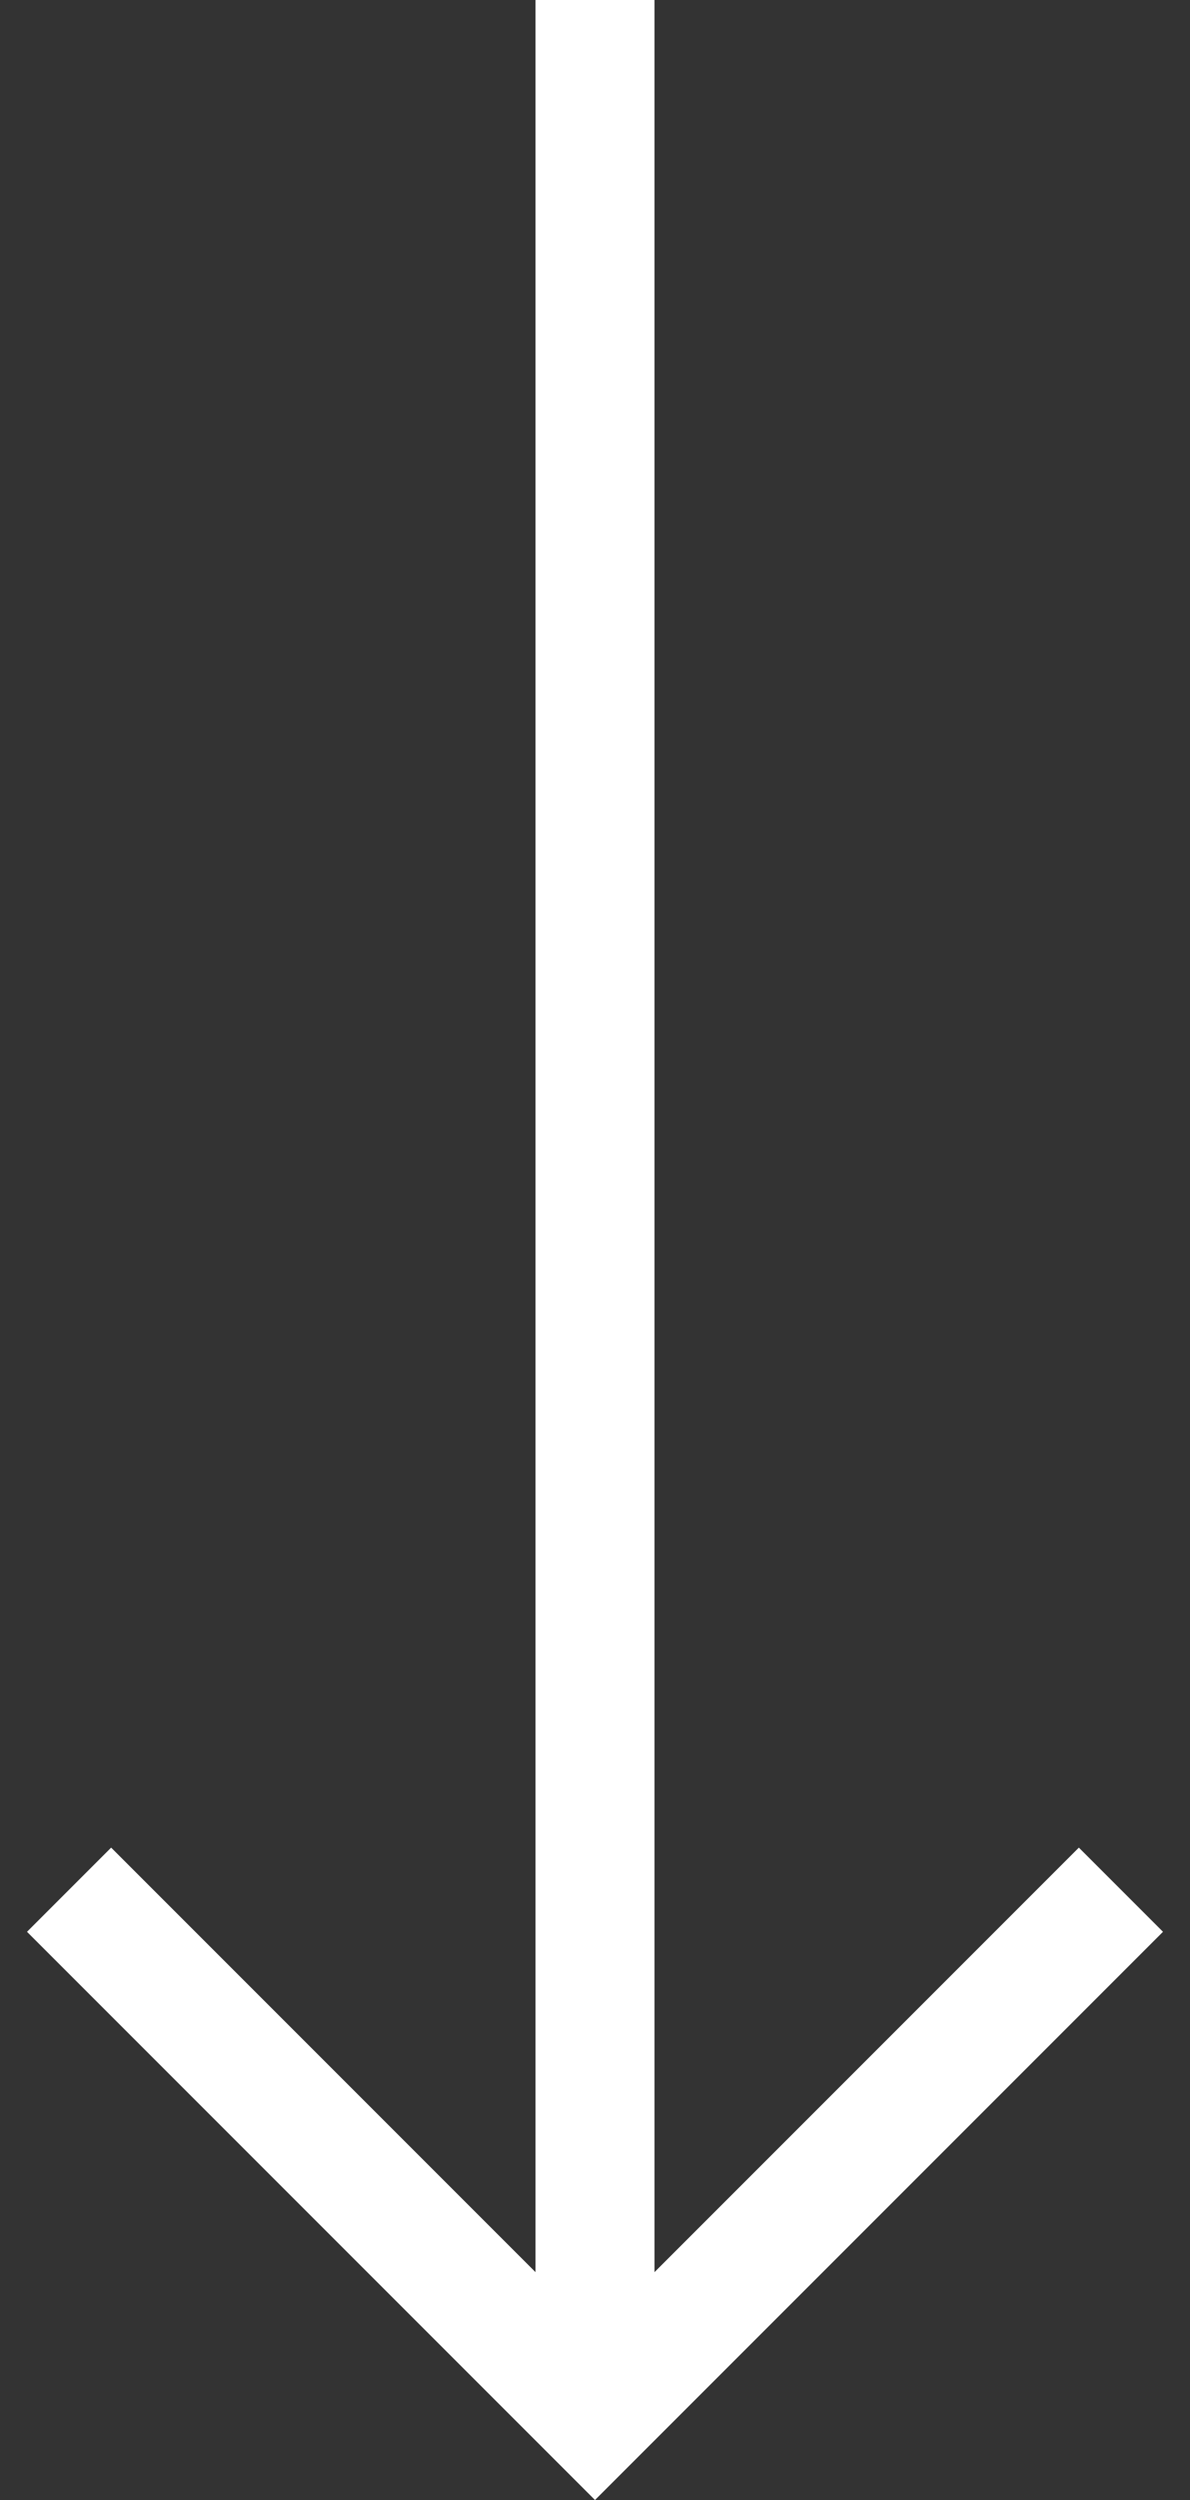
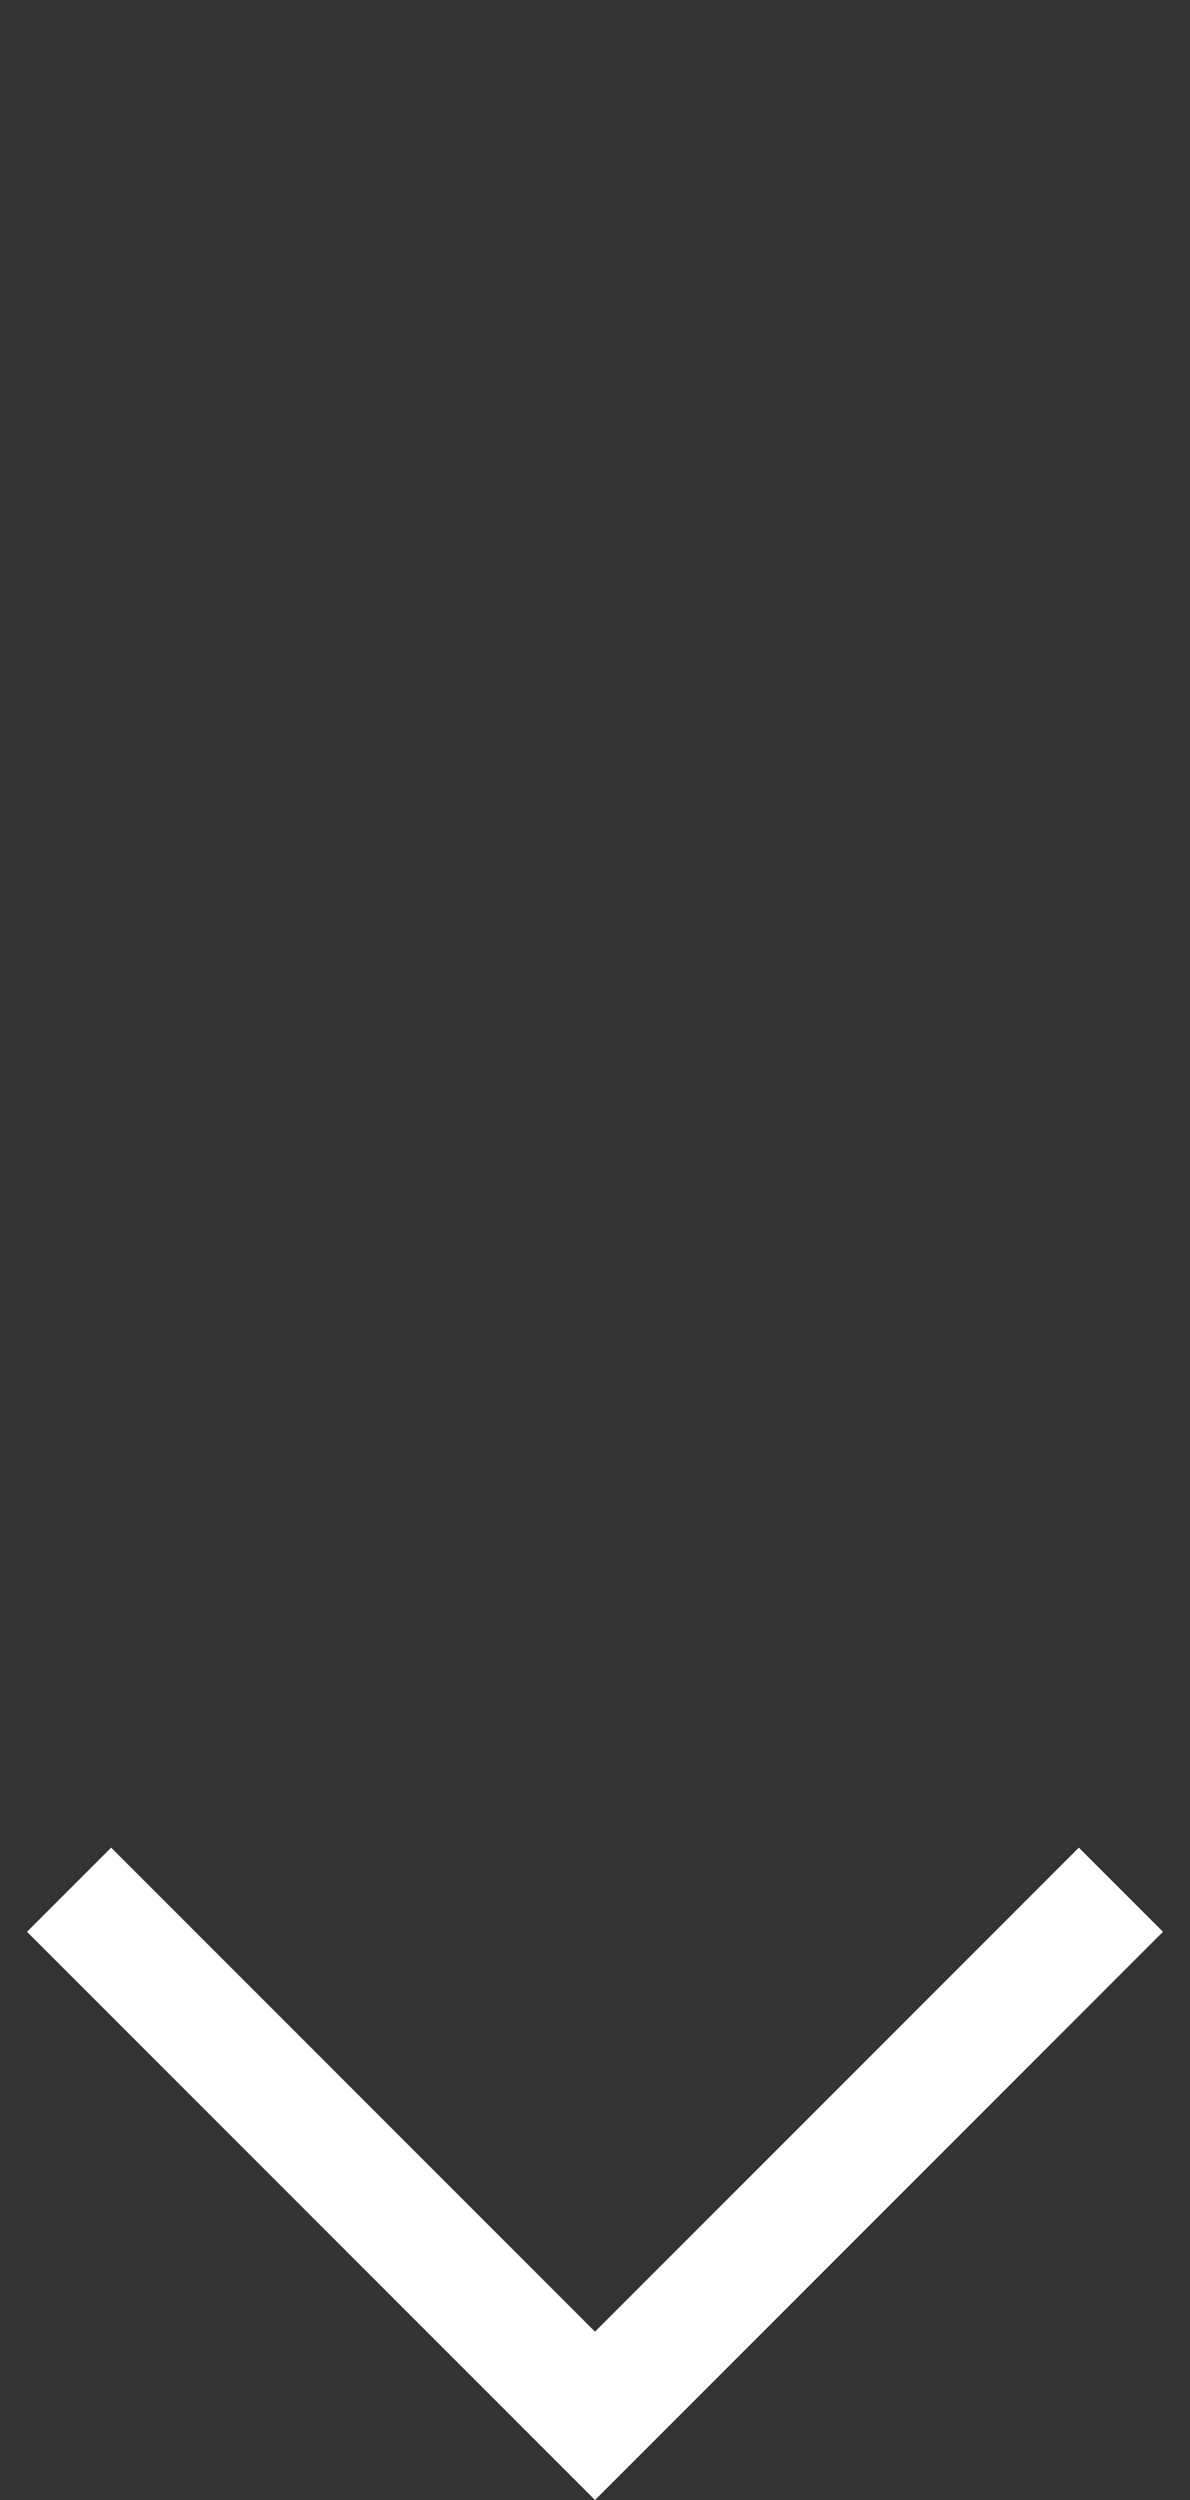
<svg xmlns="http://www.w3.org/2000/svg" version="1.1" id="レイヤー_1" x="0px" y="0px" width="20px" height="42px" viewBox="0 0 20 42" enable-background="new 0 0 20 42" xml:space="preserve">
  <rect x="0" y="0" width="20" height="42" fill="#333333" stroke="none" />
  <g>
-     <line fill="none" stroke="#FFFFFF" stroke-width="2" stroke-miterlimit="10" x1="10" y1="-0.032" x2="10" y2="40.328" />
    <polyline fill="none" stroke="#FFFFFF" stroke-width="2" stroke-miterlimit="10" points="1.161,31.747 10,40.586 18.839,31.747     " />
  </g>
</svg>